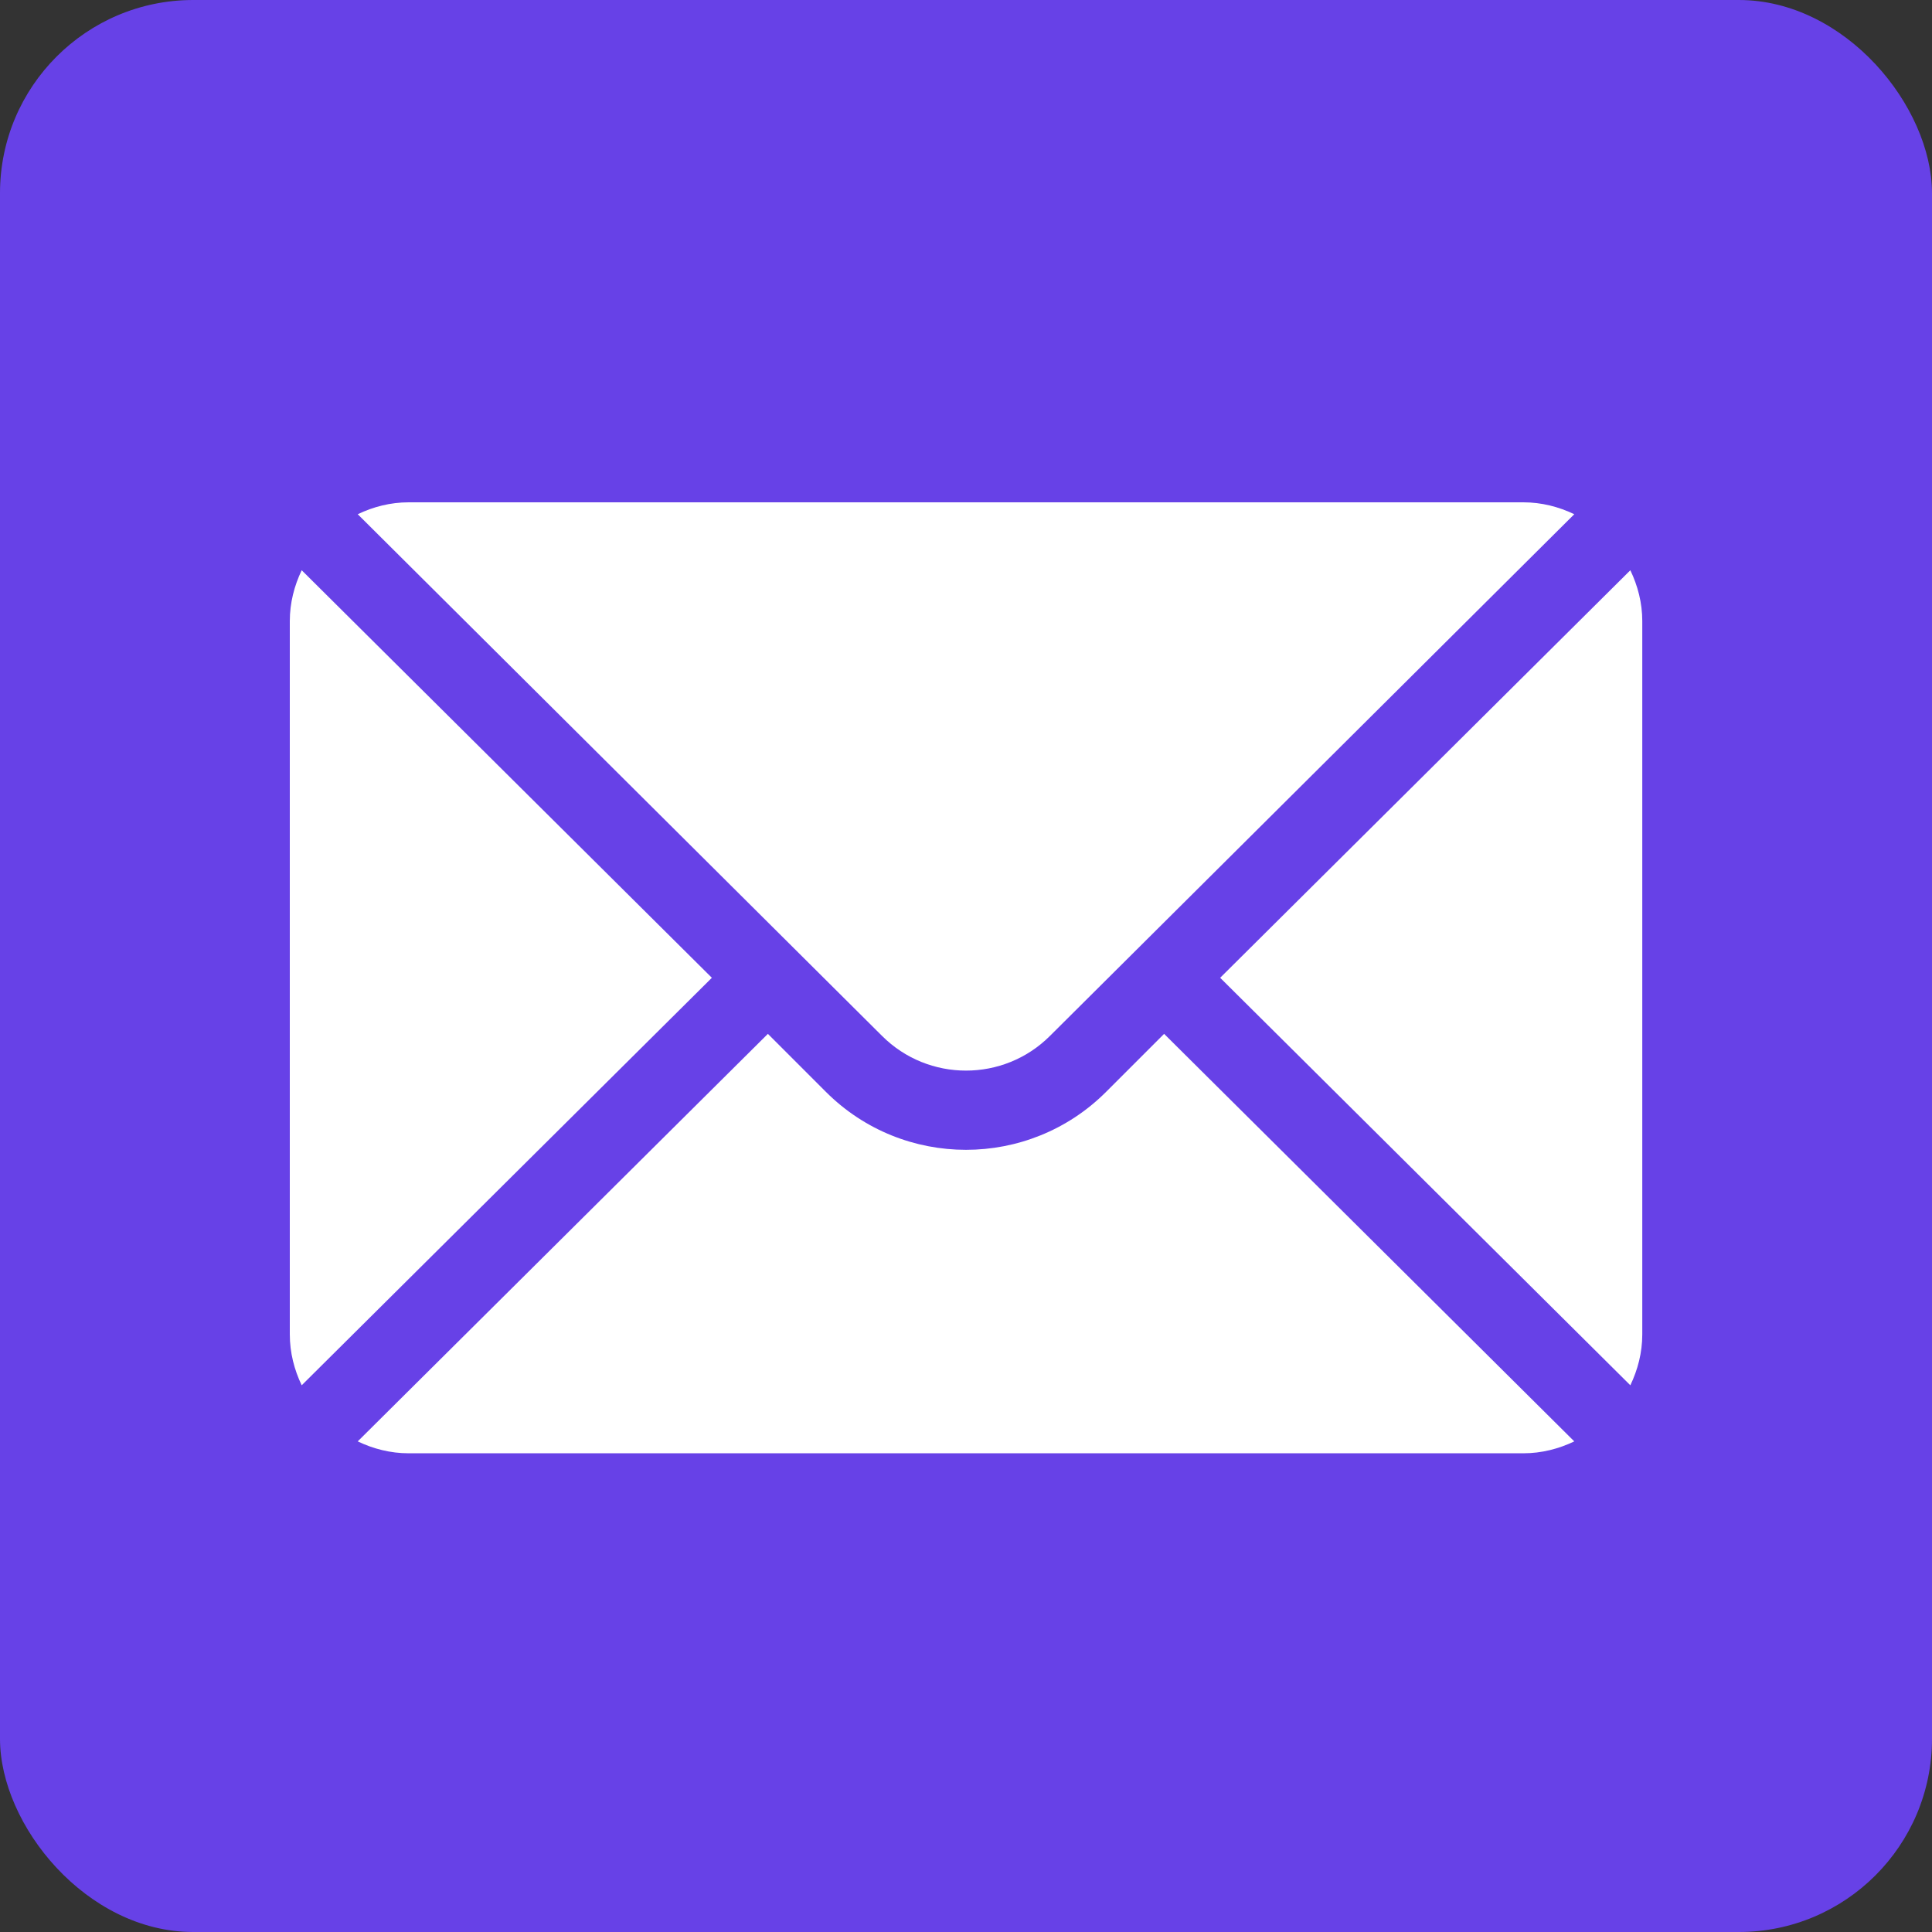
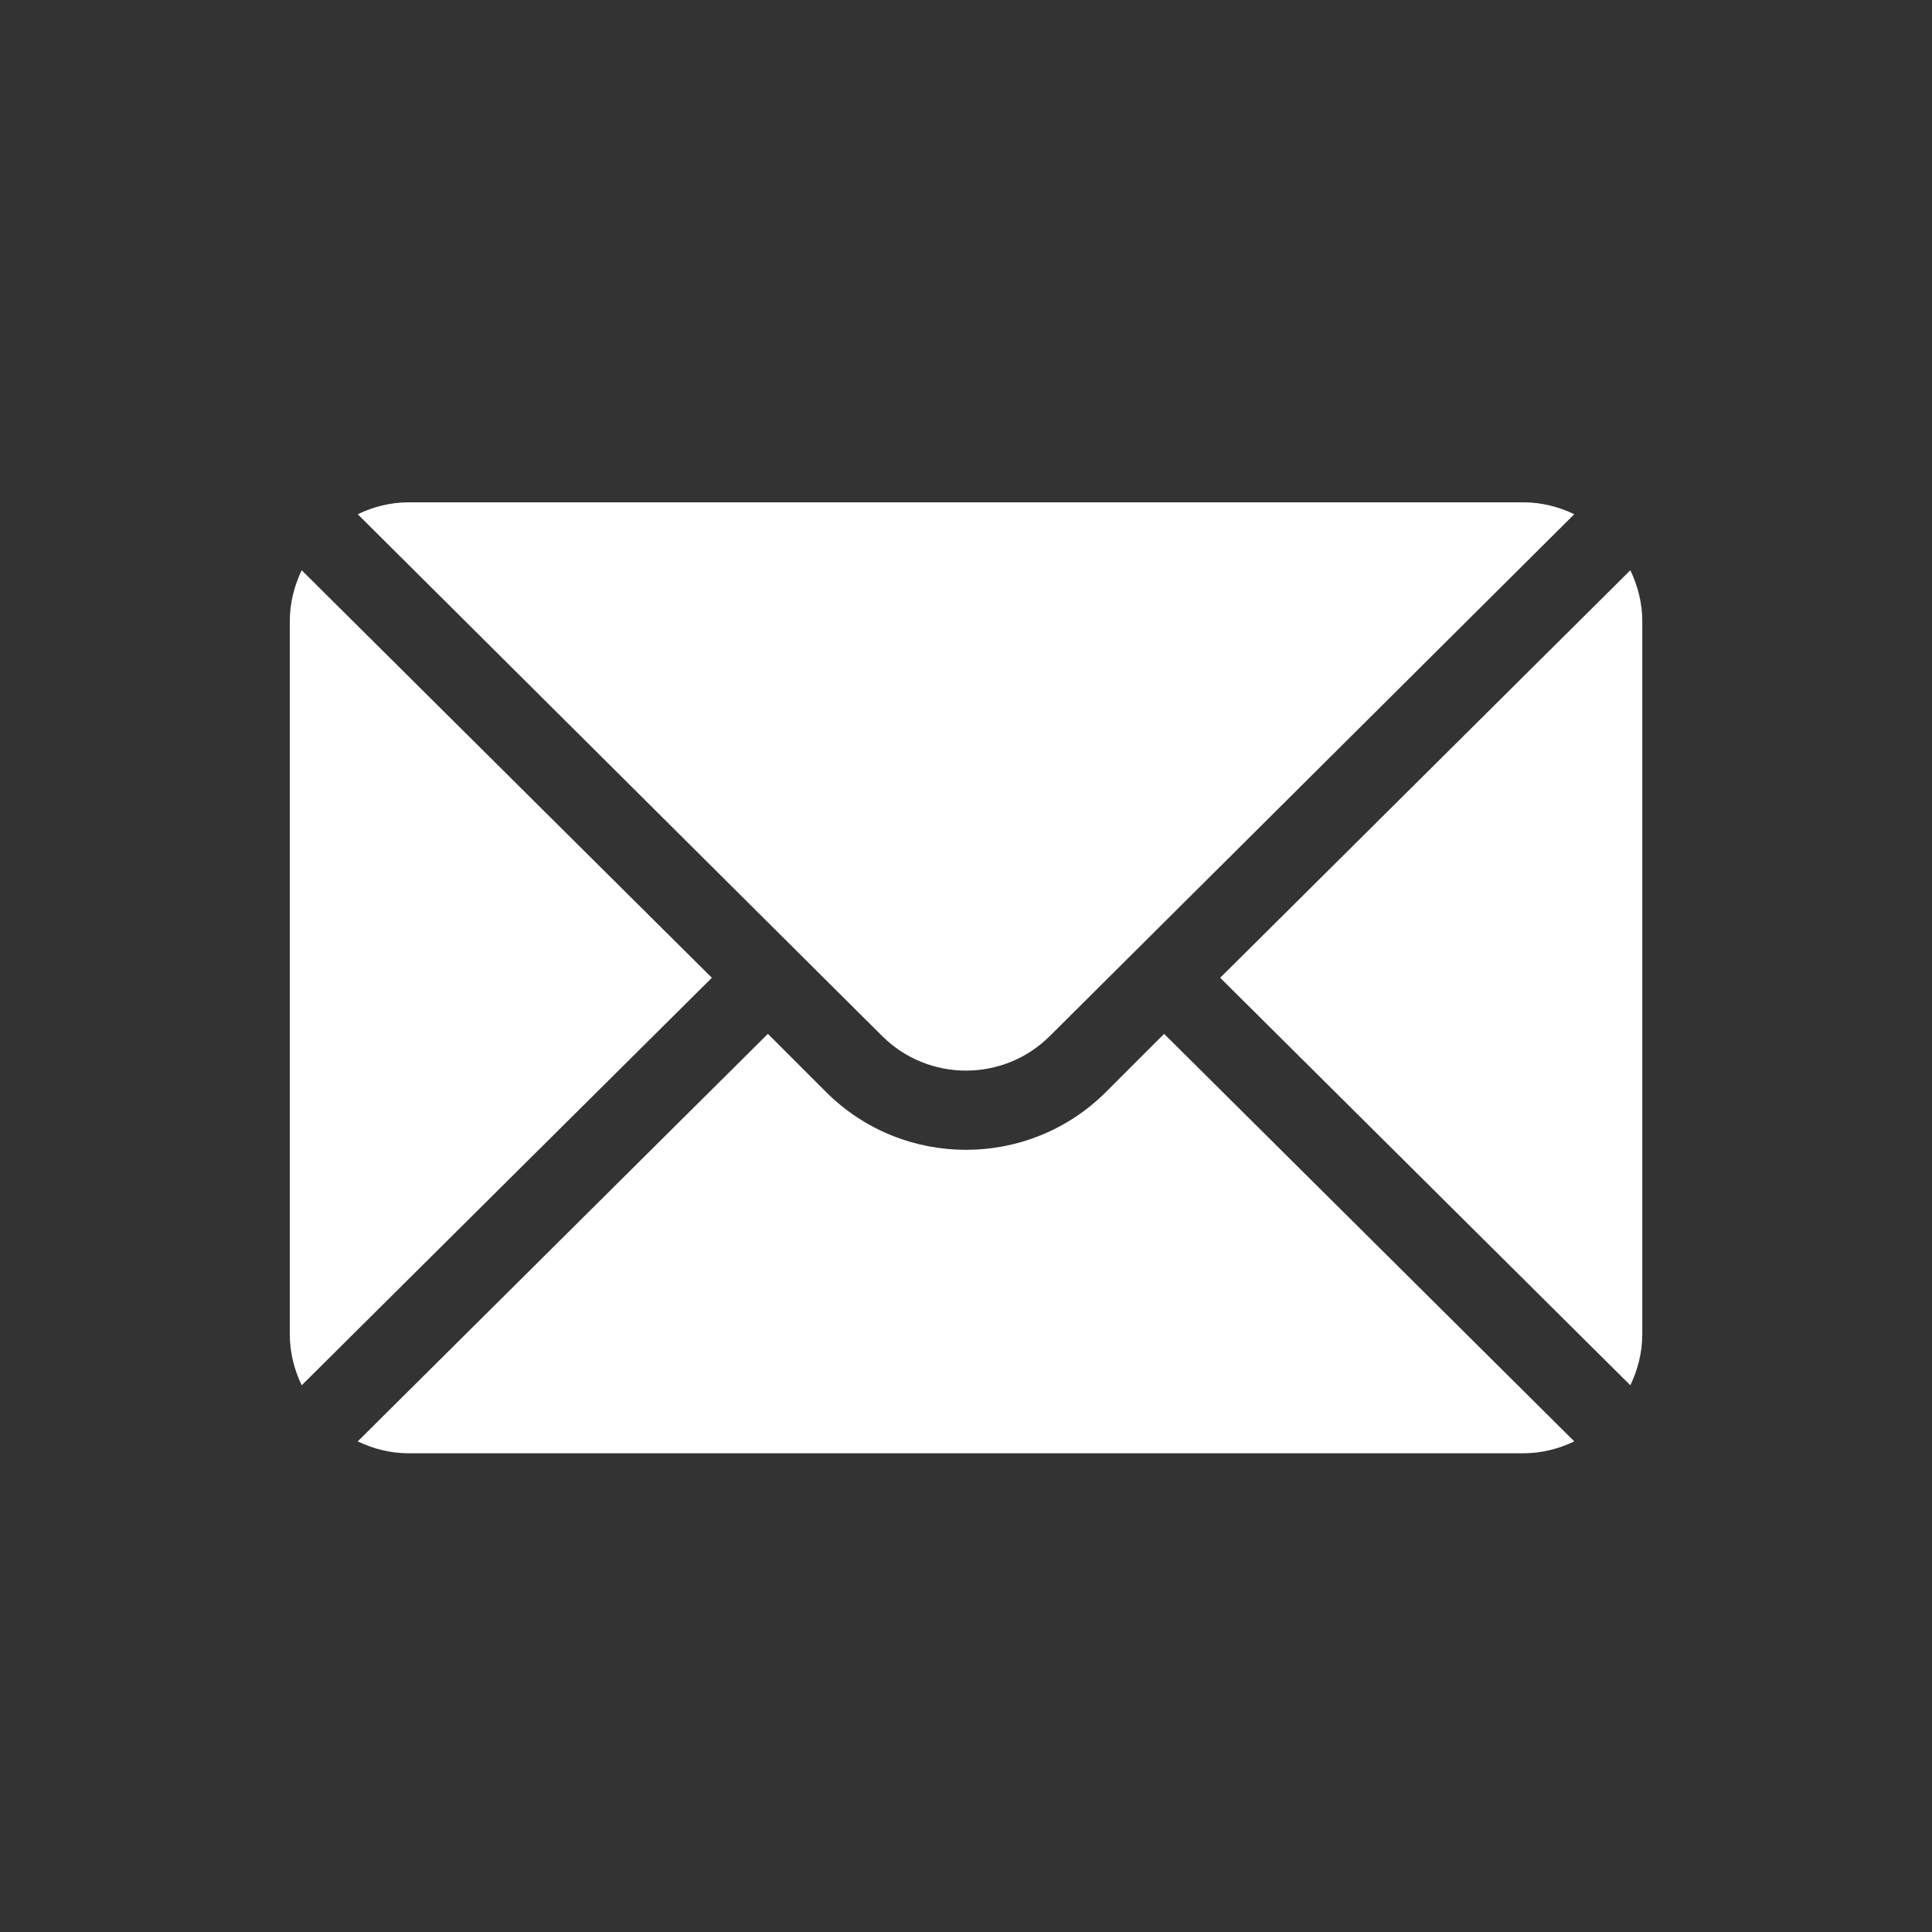
<svg xmlns="http://www.w3.org/2000/svg" width="50" height="50" viewBox="0 0 50 50" fill="none">
  <rect x="0" y="0" width="50" height="50" fill="#333333" stroke="none" />
-   <rect width="50" height="50" rx="5" fill="#6741E7" />
  <path d="M42.193 14.758L31.578 25.305L42.193 35.851C42.385 35.45 42.502 35.007 42.502 34.533V16.076C42.502 15.602 42.385 15.159 42.193 14.758Z" fill="white" />
  <path d="M39.424 13H10.576C10.102 13 9.659 13.116 9.258 13.308L22.825 26.807C24.025 28.007 25.975 28.007 27.175 26.807L40.742 13.308C40.341 13.116 39.898 13 39.424 13Z" fill="white" />
  <path d="M7.808 14.758C7.616 15.159 7.5 15.602 7.5 16.076V34.533C7.5 35.007 7.616 35.45 7.808 35.851L18.423 25.305L7.808 14.758Z" fill="white" />
  <path d="M30.127 26.756L28.625 28.258C26.626 30.257 23.374 30.257 21.375 28.258L19.873 26.756L9.258 37.303C9.659 37.495 10.102 37.611 10.576 37.611H39.424C39.898 37.611 40.341 37.495 40.742 37.303L30.127 26.756Z" fill="white" />
</svg>